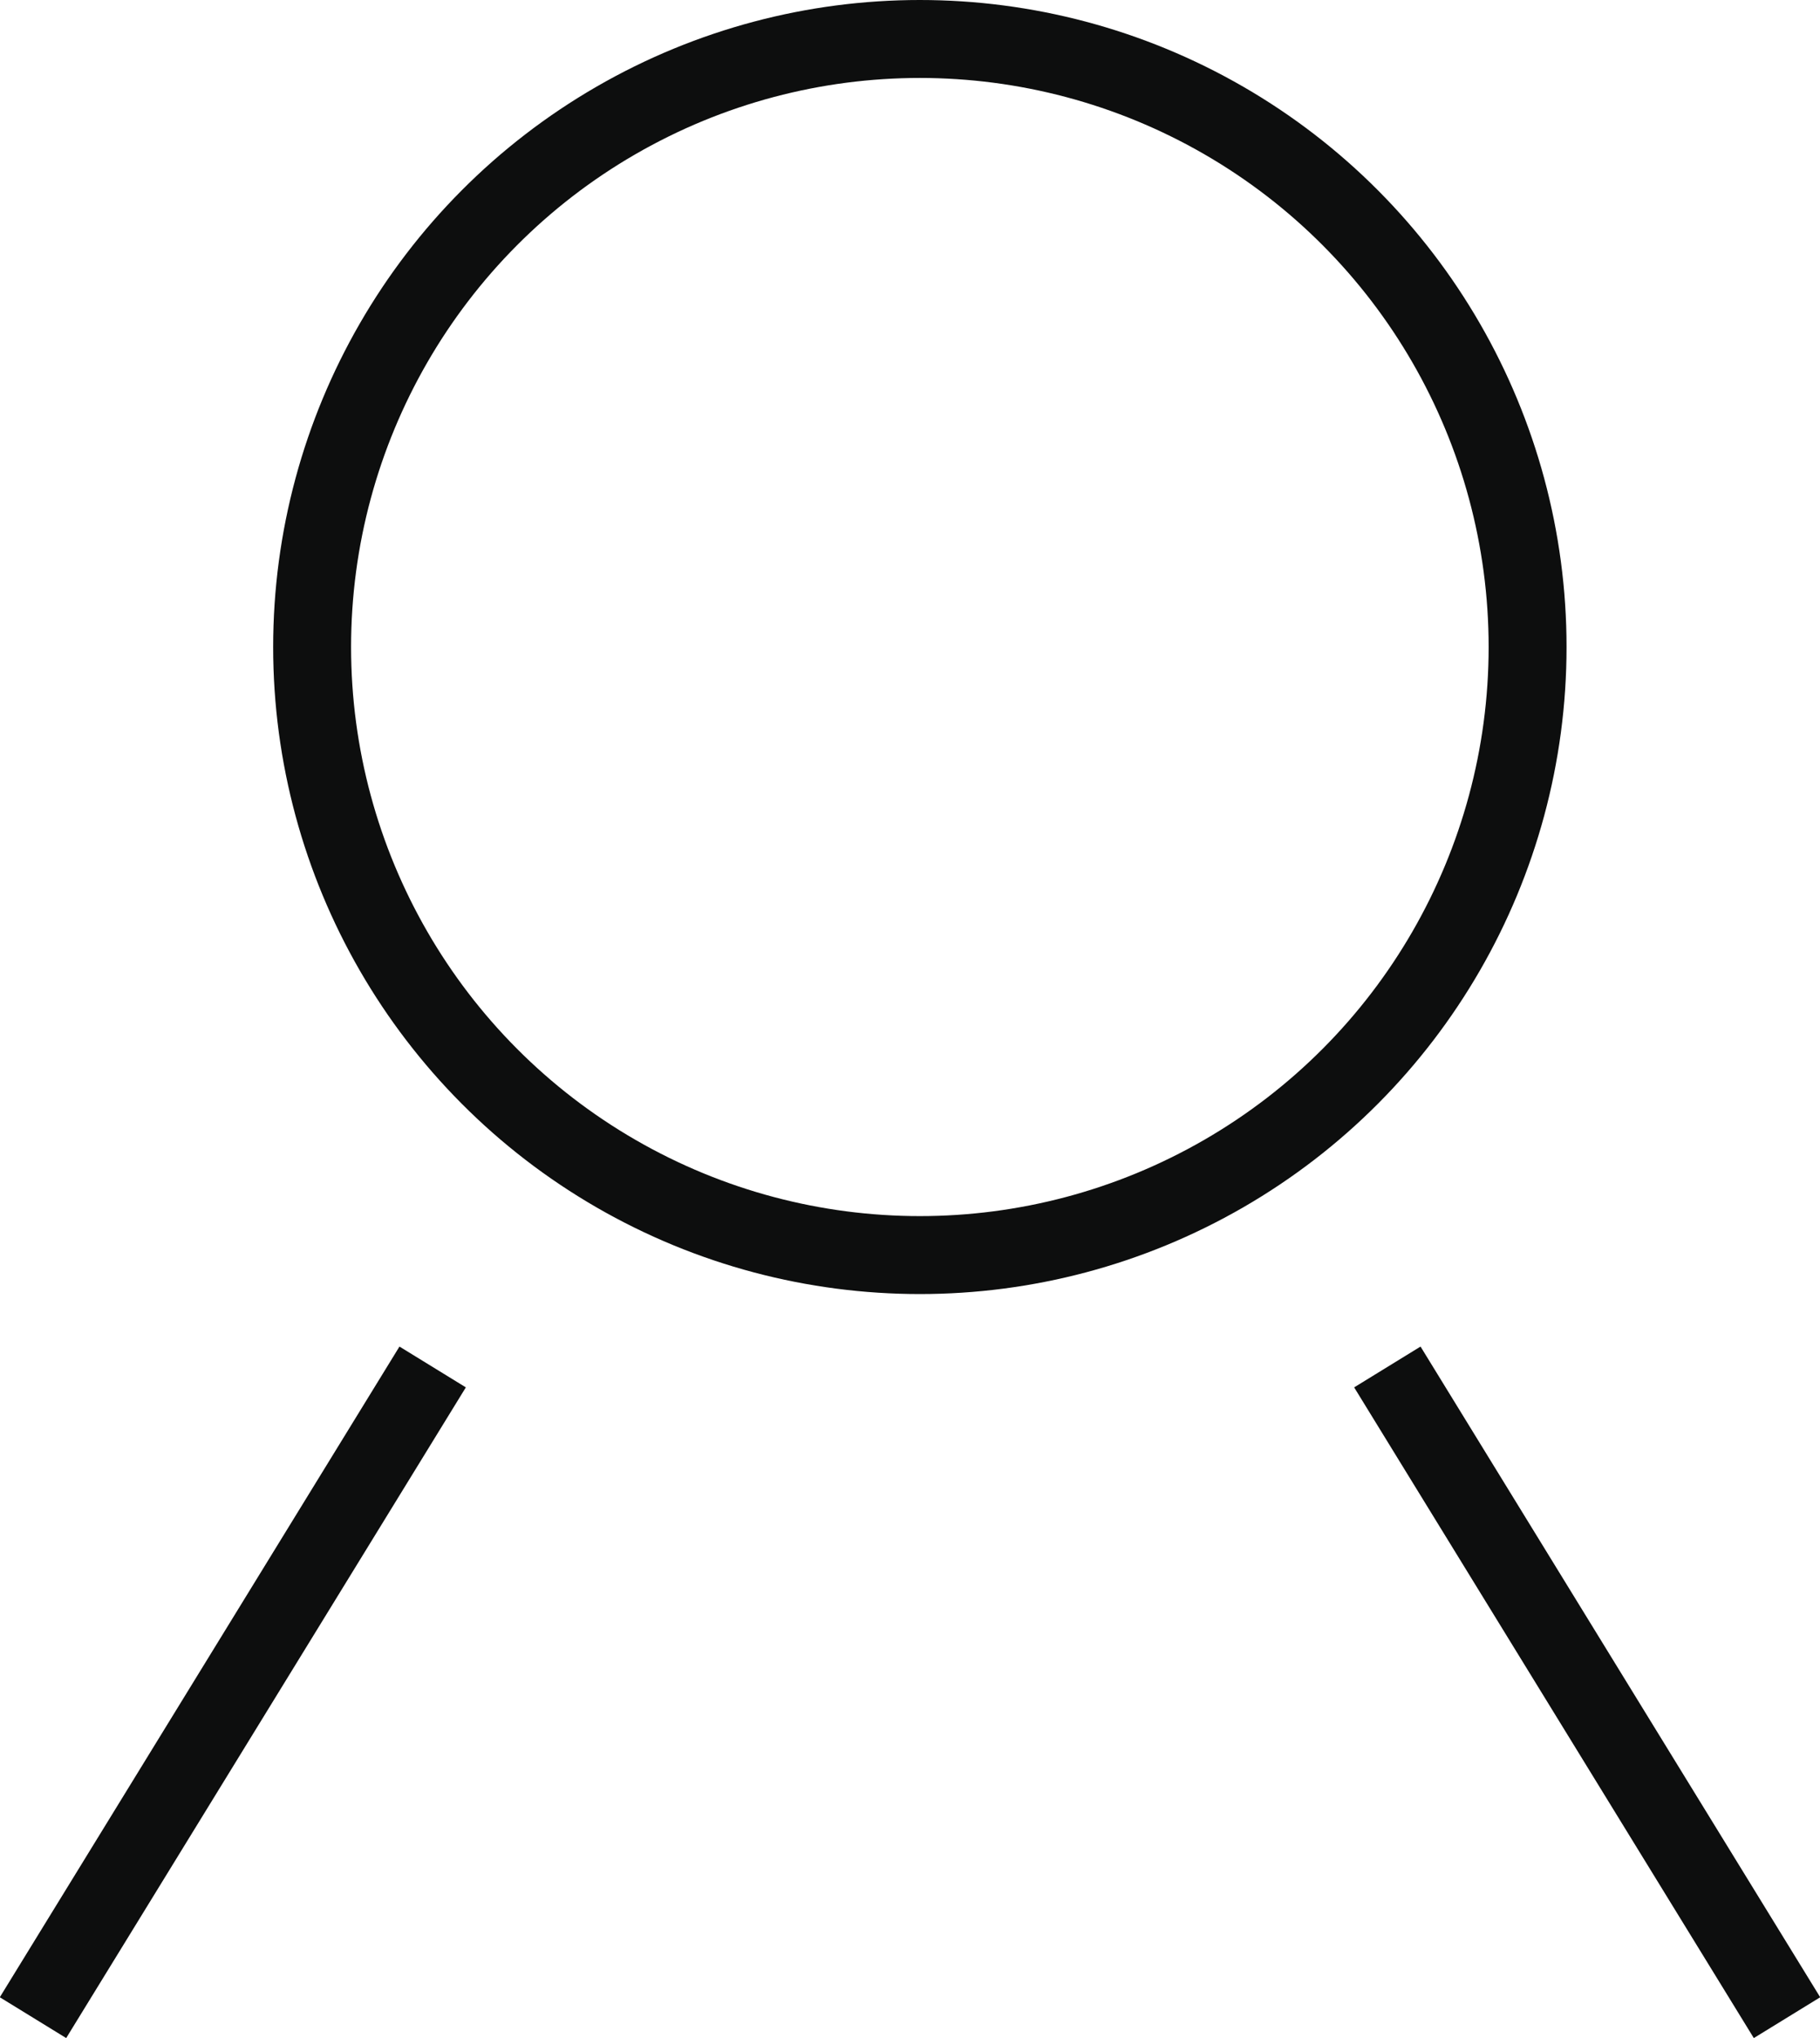
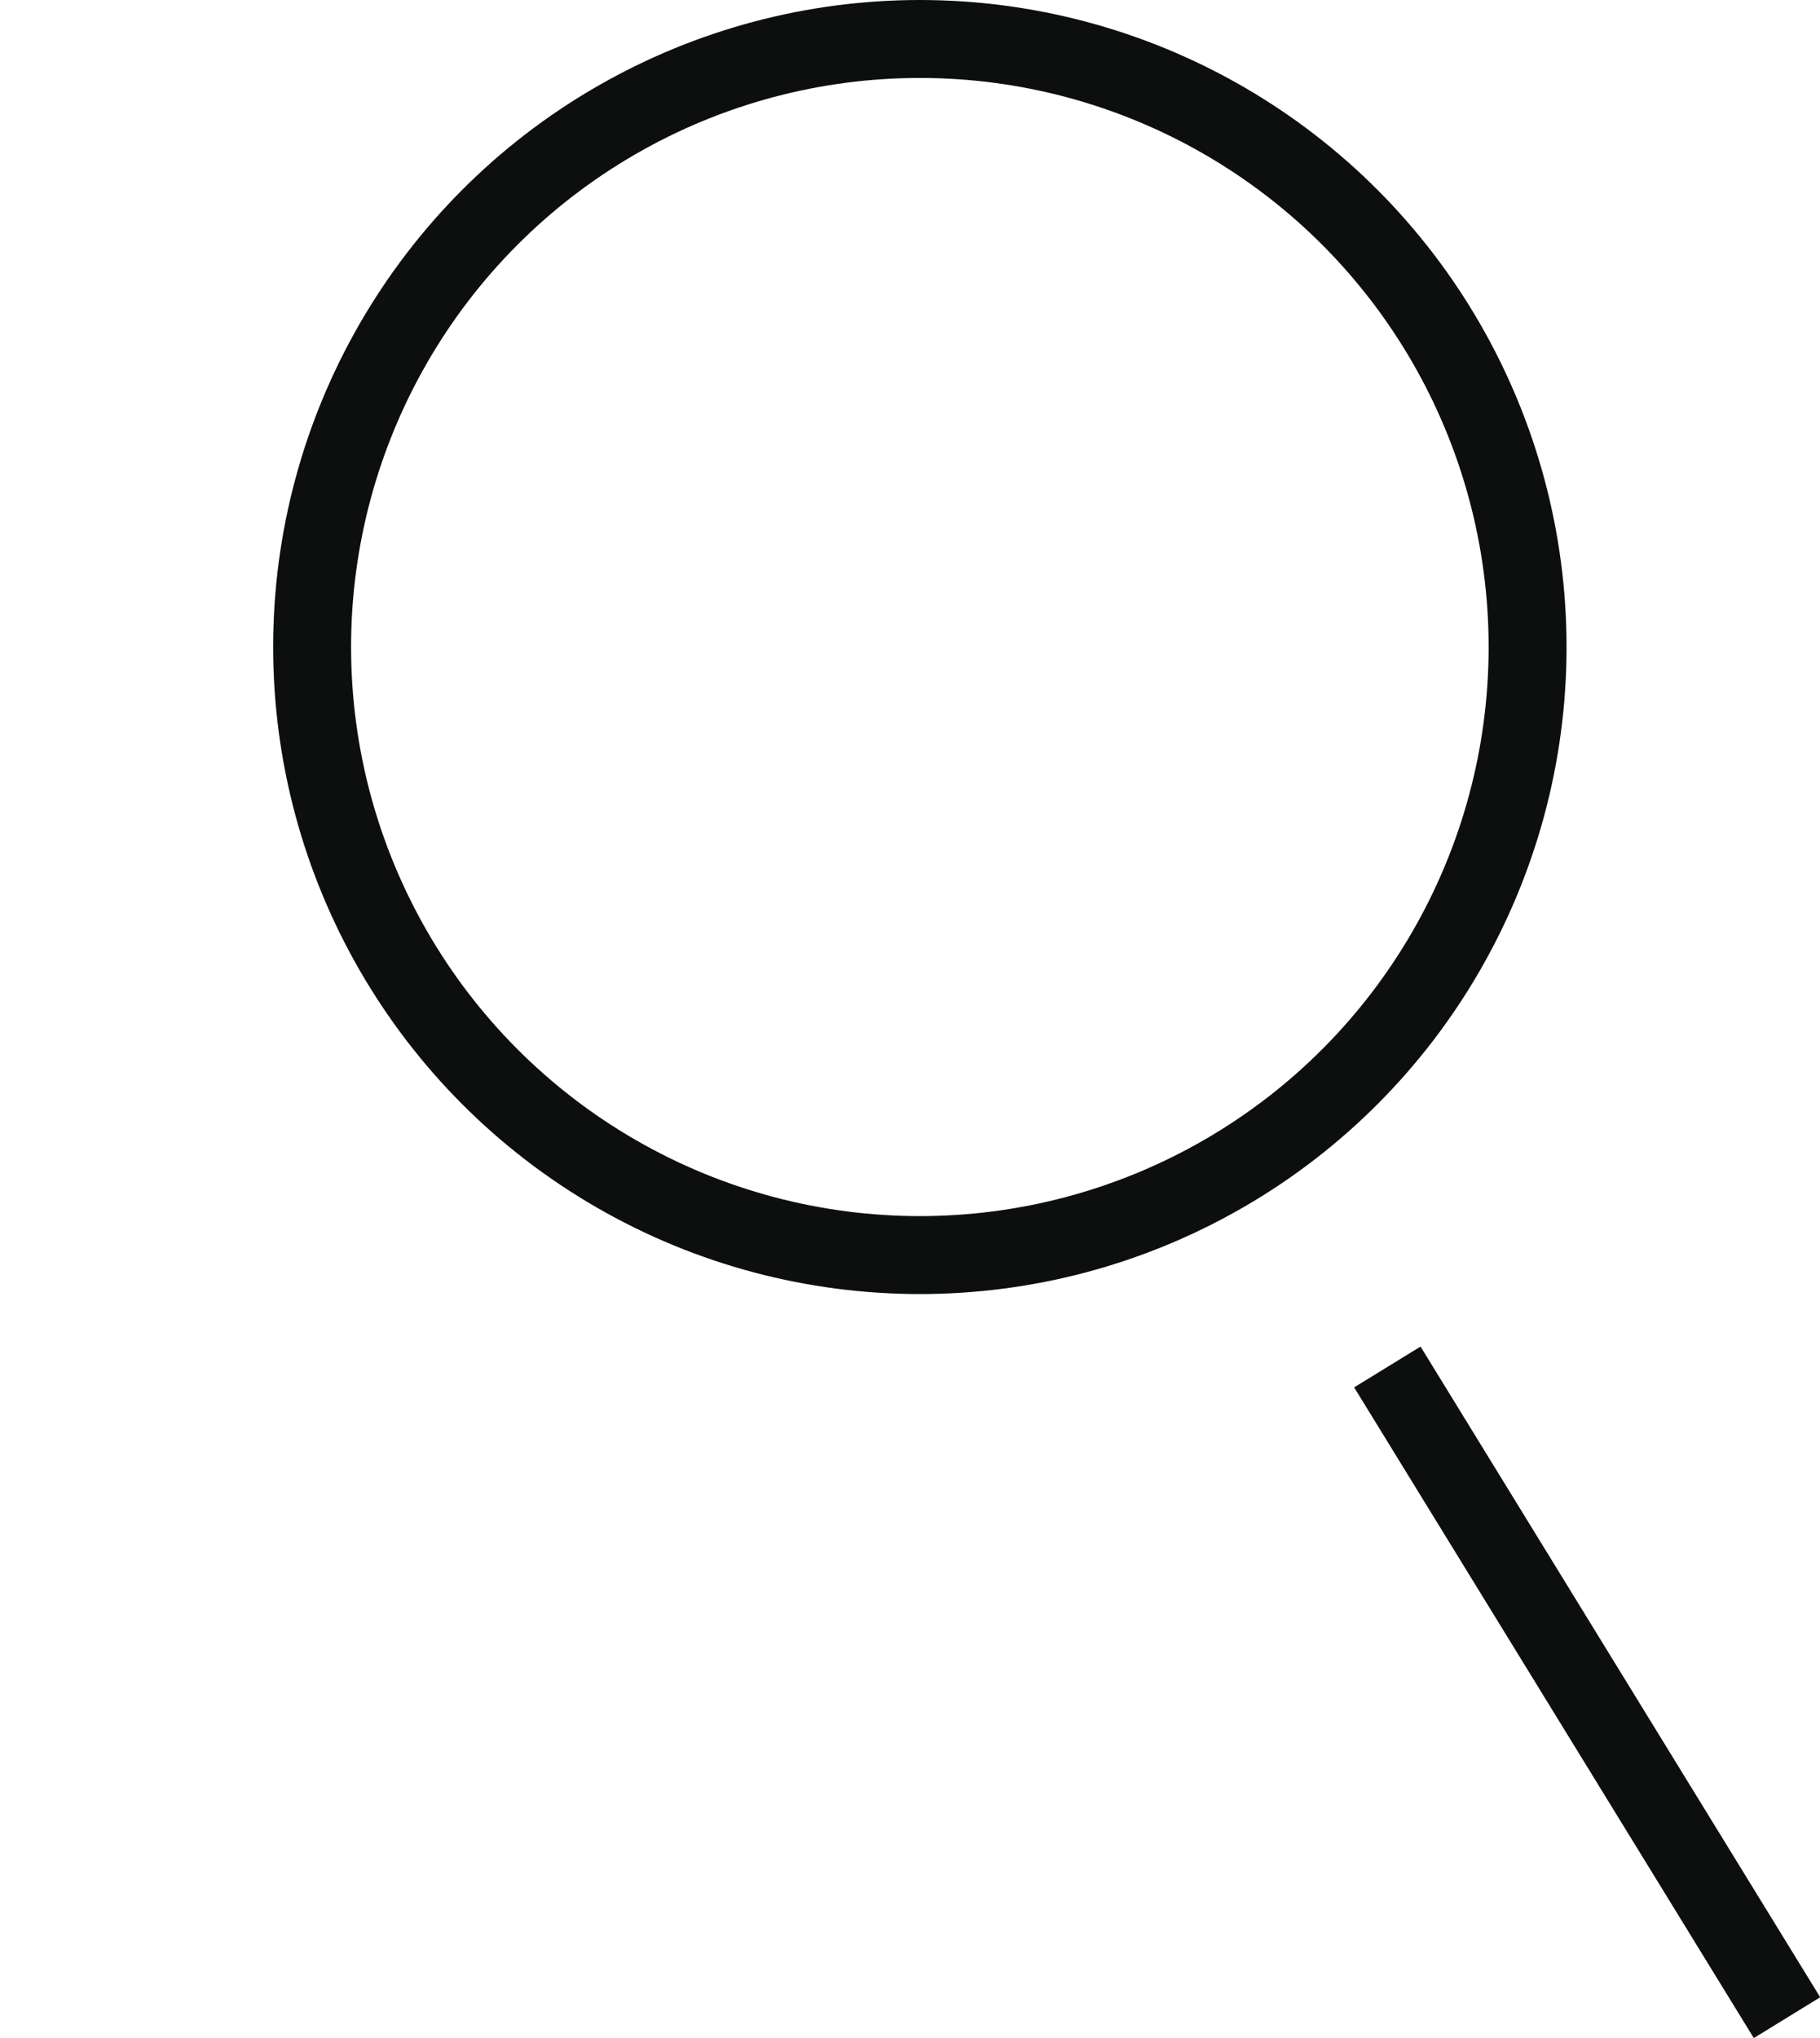
<svg xmlns="http://www.w3.org/2000/svg" id="Warstwa_2" data-name="Warstwa 2" viewBox="0 0 39.71 44.45">
  <defs>
    <style>
      .cls-1 {
        fill: none;
        stroke: #0d0e0e;
        stroke-miterlimit: 10;
        stroke-width: 1.7px;
      }
    </style>
  </defs>
  <g id="Warstwa_1-2" data-name="Warstwa 1">
-     <line class="cls-1" x1="9.44" y1="29.81" x2=".72" y2="44" />
    <line class="cls-1" x1="30.27" y1="29.81" x2="38.99" y2="44" />
    <circle class="cls-1" cx="20.07" cy="14.11" r="13.26" />
  </g>
</svg>